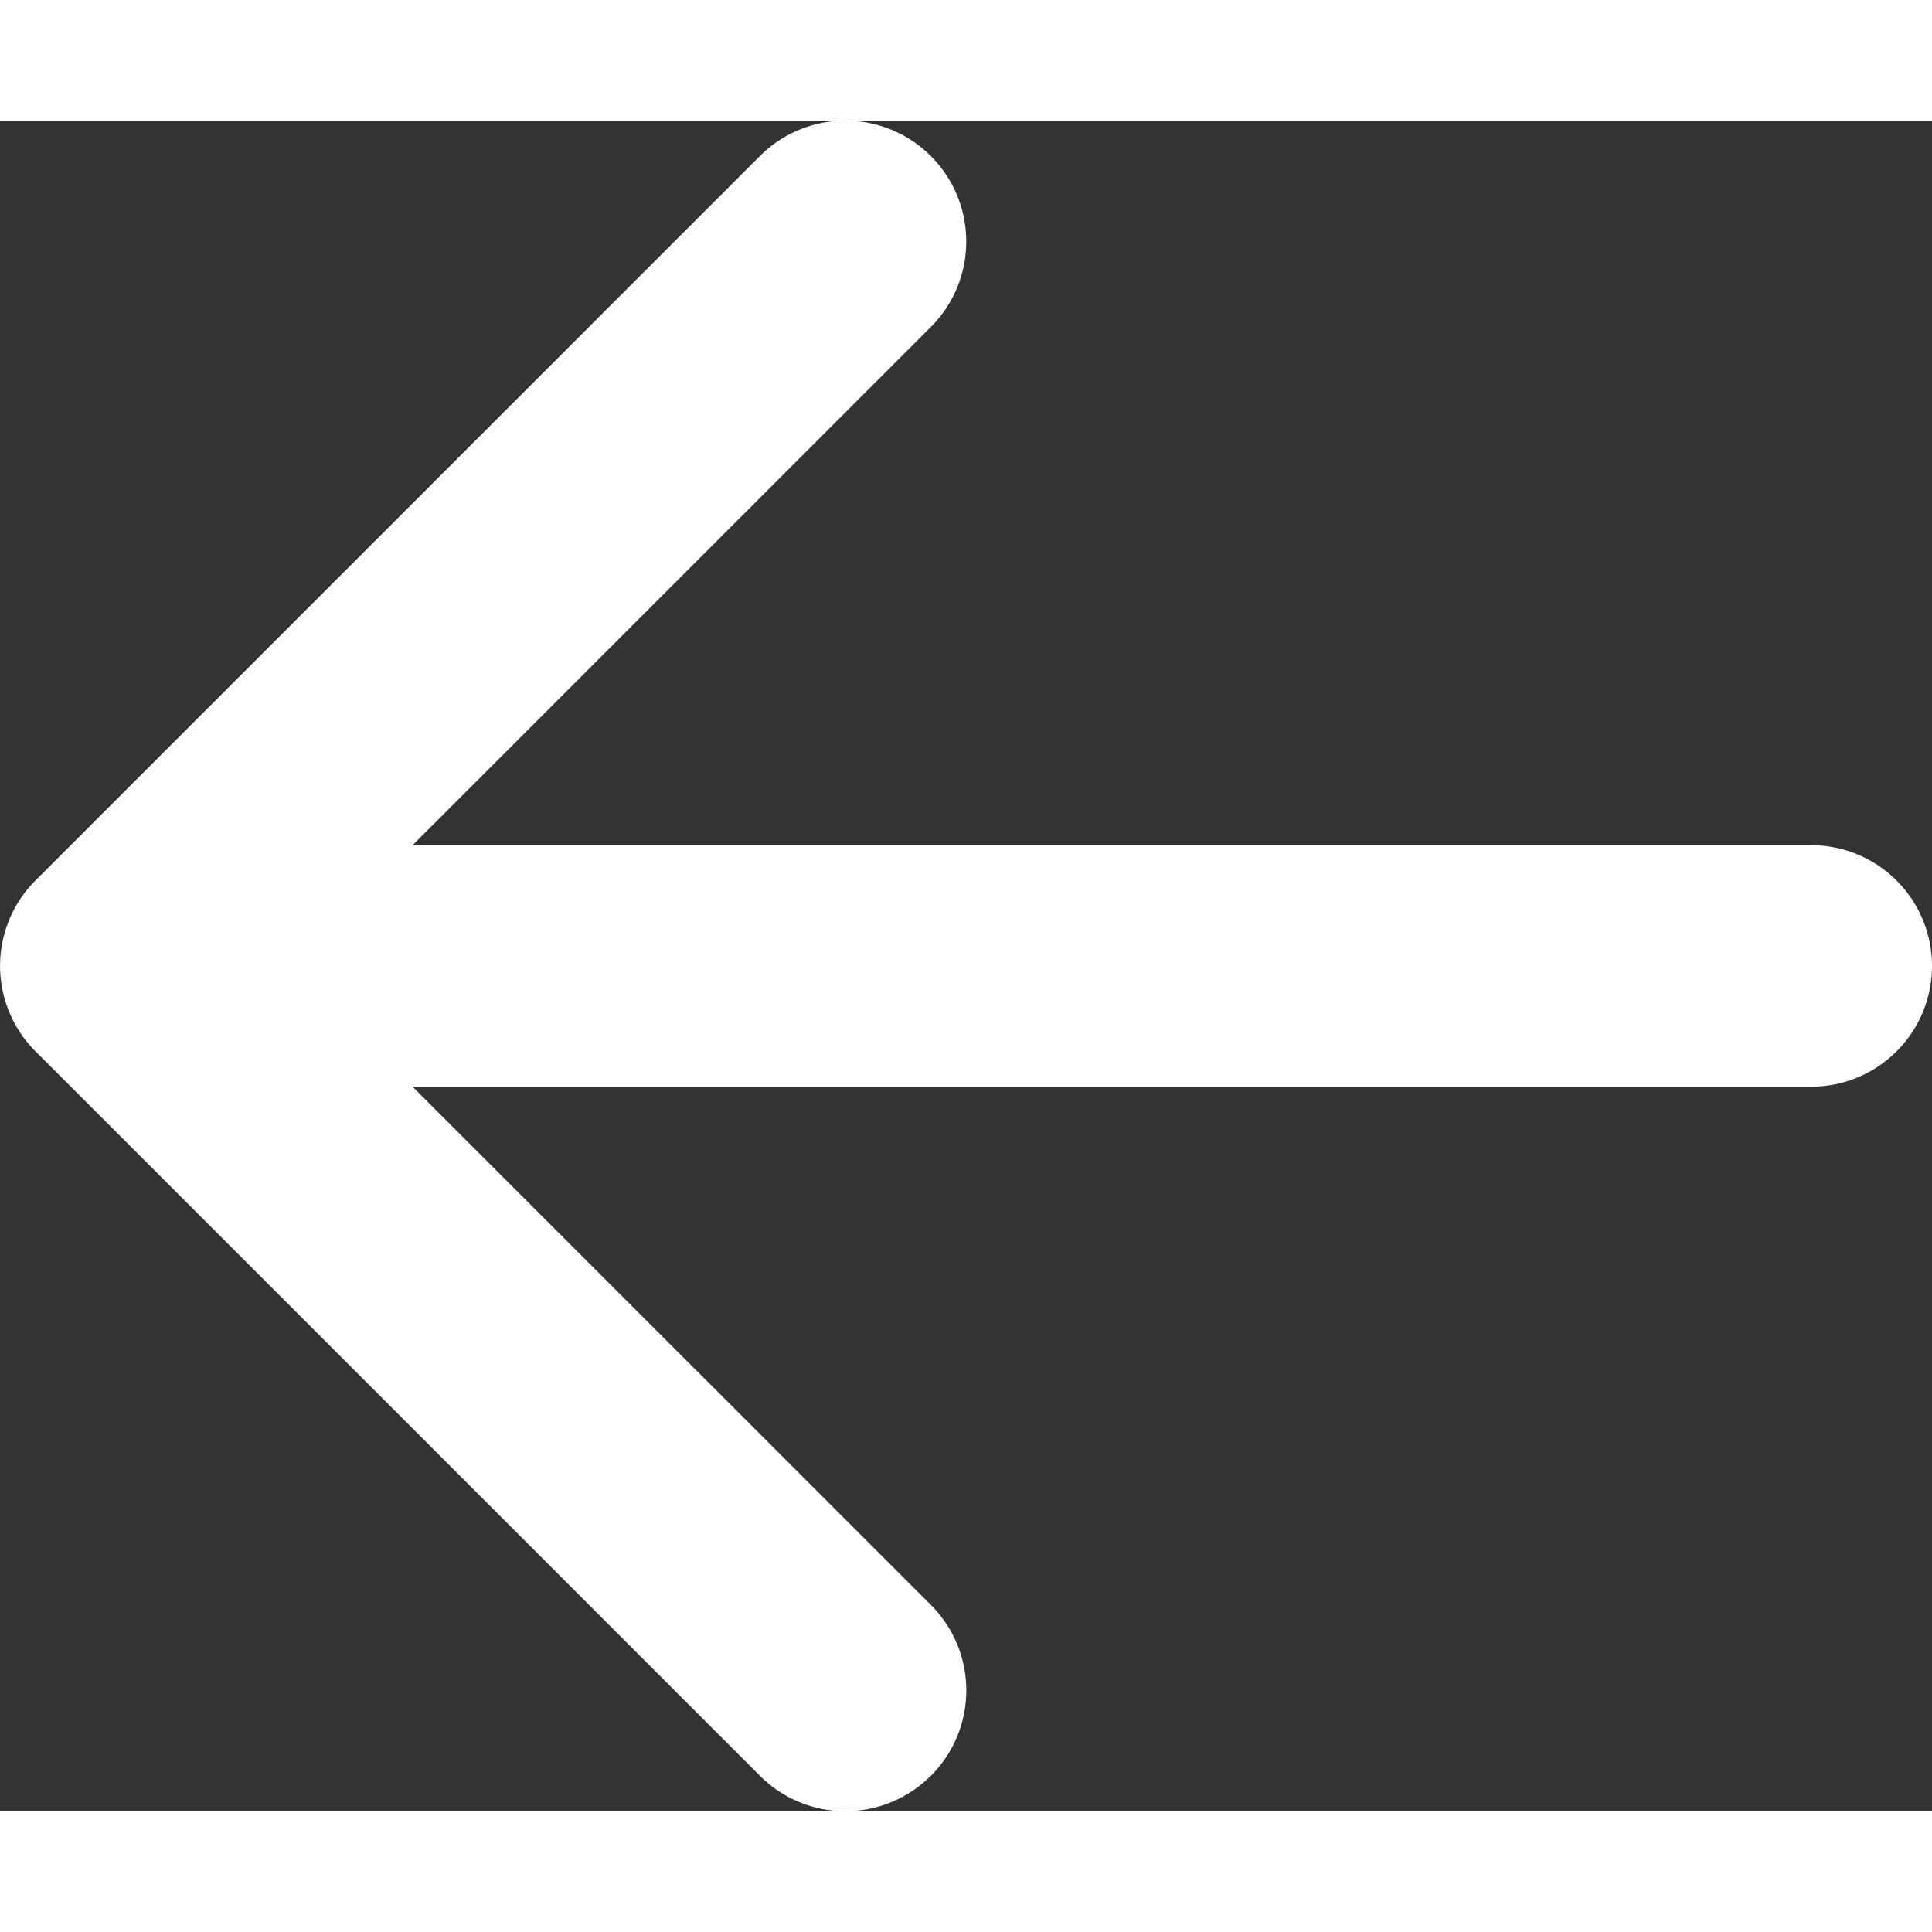
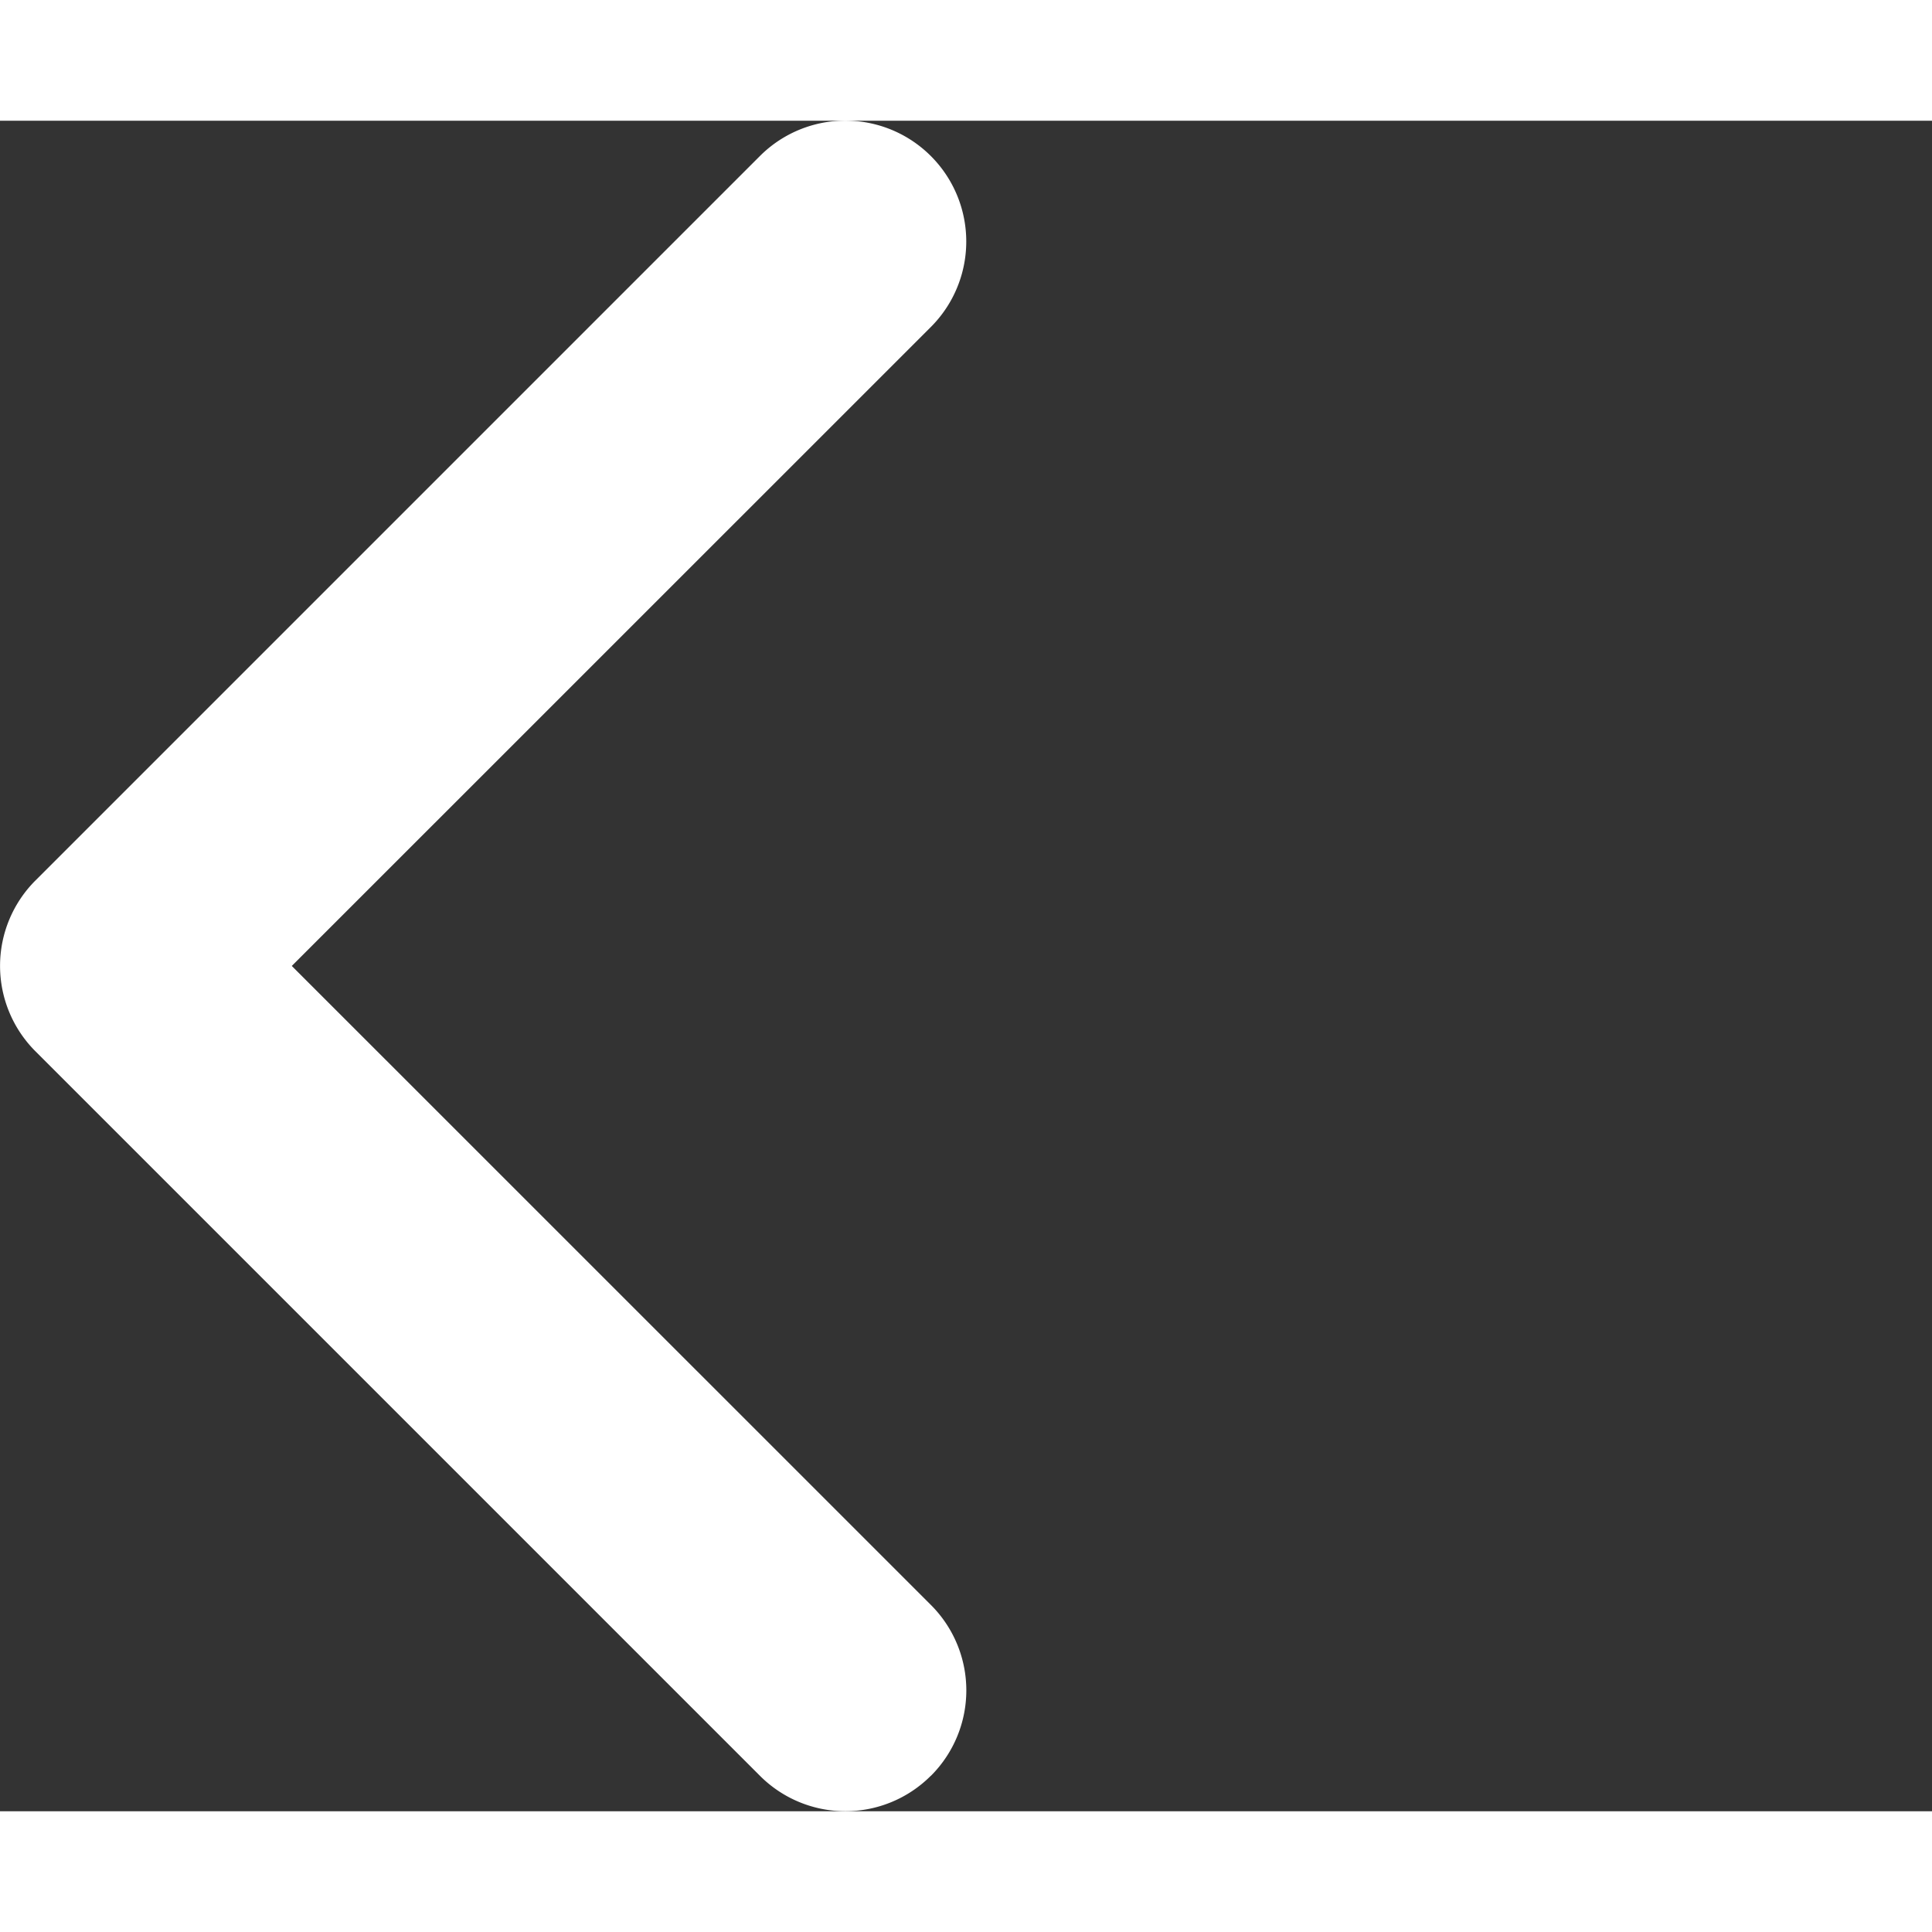
<svg xmlns="http://www.w3.org/2000/svg" width="30" height="30" viewBox="0 0 18.003 15.753">
  <rect x="0" y="0" width="18.003" height="15.753" fill="#333333" stroke="none" />
  <g id="arrow-left" transform="translate(18.003 15.753) rotate(180)">
    <path id="Caminho_29704" data-name="Caminho 29704" d="M18.329,10.454a1.125,1.125,0,0,1,1.593,0l6.75,6.75a1.125,1.125,0,0,1,0,1.593l-6.75,6.75a1.126,1.126,0,1,1-1.593-1.593L24.284,18l-5.955-5.954a1.125,1.125,0,0,1,0-1.593Z" transform="translate(-9 -10.123)" fill="#fff" fill-rule="evenodd" />
-     <path id="Caminho_29705" data-name="Caminho 29705" d="M9,18a1.125,1.125,0,0,1,1.125-1.125H24.75a1.125,1.125,0,0,1,0,2.25H10.125A1.125,1.125,0,0,1,9,18Z" transform="translate(-9 -10.123)" fill="#fff" fill-rule="evenodd" />
  </g>
</svg>